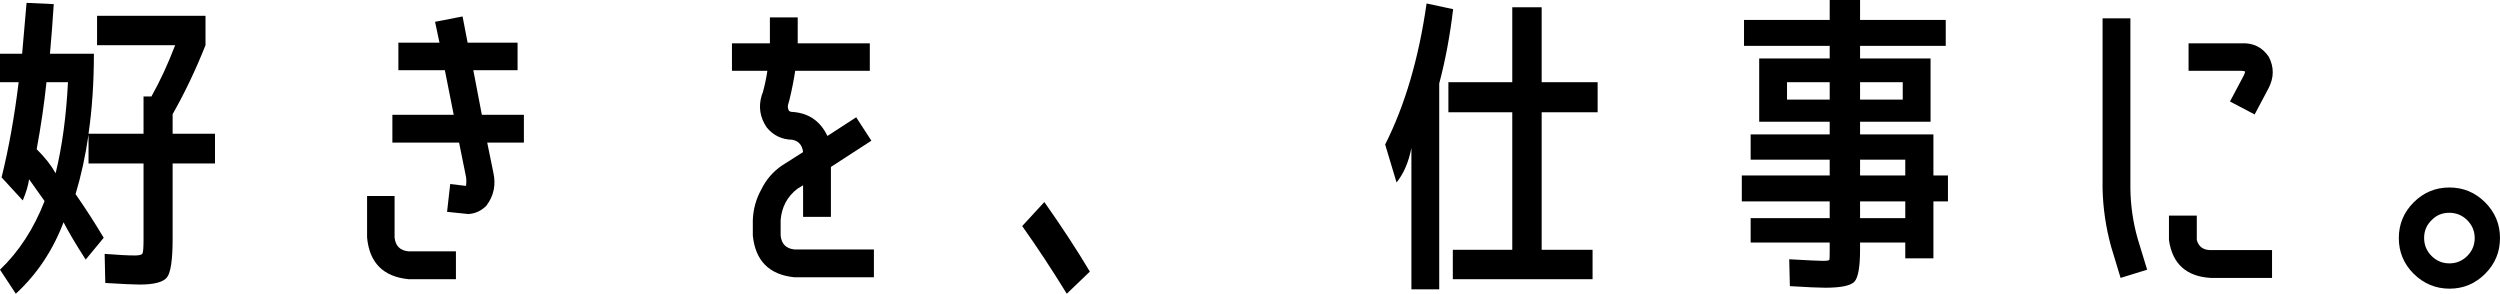
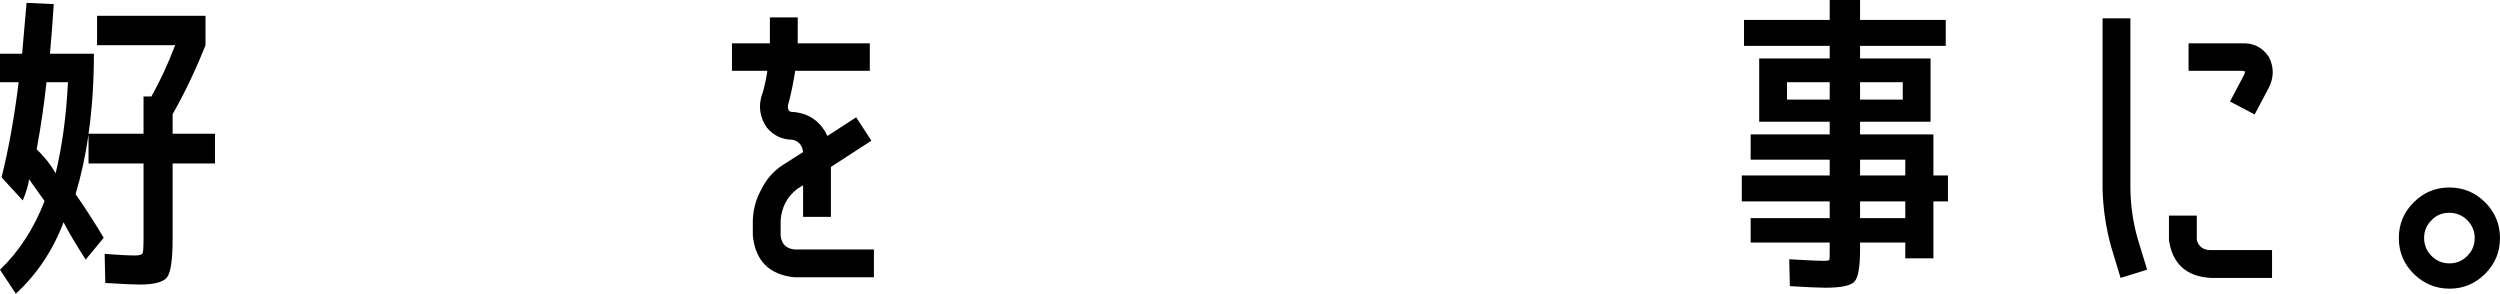
<svg xmlns="http://www.w3.org/2000/svg" id="a" width="763.359" height="89.688" viewBox="0 0 763.359 89.688">
  <path d="M65.648,40.837v9.075h-12.937v22.977c0,6.437-.58,10.378-1.738,11.826-1.159,1.448-3.958,2.172-8.399,2.172-1.609,0-5.085-.161-10.426-.483l-.193-8.882c4.055.323,7.144.483,9.268.483,1.352,0,2.124-.225,2.317-.677.193-.452.29-1.905.29-4.359v-23.057h-16.798v-8.785c-.966,6.565-2.286,12.615-3.958,18.15,2.959,4.248,5.824,8.689,8.592,13.323l-5.503,6.661c-2.833-4.376-5.085-8.173-6.758-11.392-3.283,8.625-8.143,15.896-14.578,21.818L0,82.35c5.792-5.534,10.33-12.517,13.612-20.949-1.481-2.059-3.058-4.28-4.73-6.662-.258,1.868-.902,4.023-1.931,6.469L.482,54.16c2.188-8.817,3.925-18.503,5.213-29.059H0v-8.689h6.758L8.109.869l8.303.386c-.323,5.15-.709,10.202-1.159,15.157h13.419c0,8.754-.548,16.895-1.641,24.425h16.798v-11.392h2.414c2.638-4.697,5.052-9.911,7.24-15.64h-23.846V4.827h33.114v8.978c-3.026,7.595-6.372,14.611-10.04,21.046v5.986h12.937ZM11.199,45.568c2.445,2.382,4.376,4.827,5.792,7.337,1.994-8.238,3.249-17.506,3.765-27.804h-6.565c-.709,6.695-1.706,13.516-2.993,20.467Z" />
-   <path d="M124.732,85.247c-7.723-.772-11.939-5.02-12.647-12.743v-12.647h8.399v12.647c.256,2.575,1.673,3.991,4.248,4.248h14.481v8.496h-14.481ZM142.303,54.063l-2.124-10.523h-20.37v-8.496h18.729l-2.703-13.612h-14.192v-8.399h12.551l-1.352-6.372,8.399-1.641,1.545,8.013h15.253v8.399h-13.516l2.606,13.612h12.84v8.496h-11.199l1.834,8.978c.9,3.862.193,7.306-2.124,10.33-1.544,1.545-3.379,2.382-5.503,2.51-.386-.063-.676-.096-.869-.096l-5.6-.579.965-8.496,4.827.579c.128-.966.128-1.866,0-2.703Z" />
  <path d="M238.362,71.924c.256,2.575,1.673,3.991,4.248,4.248h24.232v8.496h-24.232c-7.723-.772-11.971-5.02-12.743-12.744v-4.73c.128-3.346.997-6.469,2.606-9.365,1.48-3.024,3.604-5.47,6.372-7.337l6.372-4.055c-.258-2.124-1.352-3.379-3.283-3.765-3.219-.063-5.826-1.318-7.82-3.765-2.061-3.024-2.575-6.275-1.544-9.751l.386-1.062c.58-2.124,1.029-4.28,1.352-6.468h-10.813v-8.399h11.585v-7.917h8.496v7.917h22.012v8.399h-22.784c-.451,2.961-1.03,5.889-1.738,8.785l-.29,1.062c-.323.837-.29,1.61.096,2.317.257.258.611.386,1.062.386,4.956.323,8.527,2.768,10.716,7.337l8.785-5.696,4.634,7.144-12.357,8.013v15.254h-8.496v-9.654l-1.738,1.062c-3.089,2.382-4.795,5.568-5.117,9.558v4.73Z" />
-   <path d="M332.78,82.93l-7.047,6.758c-4.378-7.144-8.915-14.03-13.613-20.66l6.758-7.337c5.276,7.467,9.911,14.546,13.902,21.239Z" />
-   <path d="M439.459,25.487v62.849h-8.496v-43.154c-.837,4.313-2.35,7.82-4.537,10.523l-3.476-11.585c6.049-11.971,10.265-26.323,12.647-43.058l8.109,1.738c-.965,8.109-2.382,15.673-4.248,22.687ZM487.827,34.272h-17.088v41.996h15.543v8.978h-42.671v-8.978h18.15v-41.996h-19.501v-9.172h19.501V2.22h8.978v22.88h17.088v9.172Z" />
  <path d="M594.795,53.581v7.917h-4.441v17.378h-8.592v-4.827h-13.805v2.22c0,5.277-.58,8.527-1.738,9.751-1.158,1.222-4.119,1.834-8.883,1.834-1.93,0-5.535-.161-10.812-.483l-.193-8.206c5.729.323,9.139.483,10.234.483,1.287,0,1.963-.112,2.027-.338.062-.225.096-1.014.096-2.365v-2.896h-24.135v-7.434h24.135v-5.117h-26.838v-7.917h26.838v-4.827h-24.135v-7.723h24.135v-3.862h-21.527v-19.308h21.527v-3.862h-26.162v-7.917h26.162V0h9.27v6.082h26.162v7.917h-26.162v3.862h21.527v19.308h-21.527v3.862h22.396v12.551h4.441ZM545.655,30.411h13.033v-5.31h-13.033v5.31ZM567.958,30.411h13.033v-5.31h-13.033v5.31ZM567.958,53.581h13.805v-4.827h-13.805v4.827ZM567.958,66.614h13.805v-5.117h-13.805v5.117Z" />
  <path d="M642.005,5.599h8.495v51.94c.063,5.213.805,10.33,2.221,15.35l2.896,9.461-8.109,2.51-2.896-9.558c-1.609-5.856-2.479-11.778-2.606-17.764V5.599ZM662.279,73.275v-7.434h8.496v7.434c.579,2.061,1.994,3.089,4.248,3.089h18.729v8.496h-18.729c-7.468-.451-11.715-4.313-12.744-11.585ZM692.787,17.377c1.607,3.154,1.576,6.34-.097,9.558l-4.248,8.013-7.53-3.958,4.248-8.013c.192-.386.321-.772.386-1.158-.451-.128-.837-.193-1.158-.193h-16.123v-8.399h16.123c3.604-.193,6.403,1.192,8.399,4.151Z" />
  <path d="M737.002,83.605c-3.026-3.026-4.537-6.661-4.537-10.909s1.511-7.883,4.537-10.909c3.024-3.024,6.661-4.537,10.909-4.537s7.884,1.513,10.909,4.537c3.024,3.026,4.538,6.661,4.538,10.909s-1.514,7.883-4.538,10.909c-3.025,3.024-6.646,4.537-10.86,4.537s-7.868-1.513-10.958-4.537ZM742.505,67.193c-1.545,1.481-2.317,3.299-2.317,5.455s.756,3.991,2.27,5.503c1.511,1.511,3.33,2.269,5.454,2.269s3.941-.757,5.455-2.269c1.511-1.511,2.269-3.331,2.269-5.455s-.758-3.942-2.269-5.455c-1.514-1.511-3.348-2.269-5.503-2.269s-3.943.74-5.358,2.22Z" />
</svg>